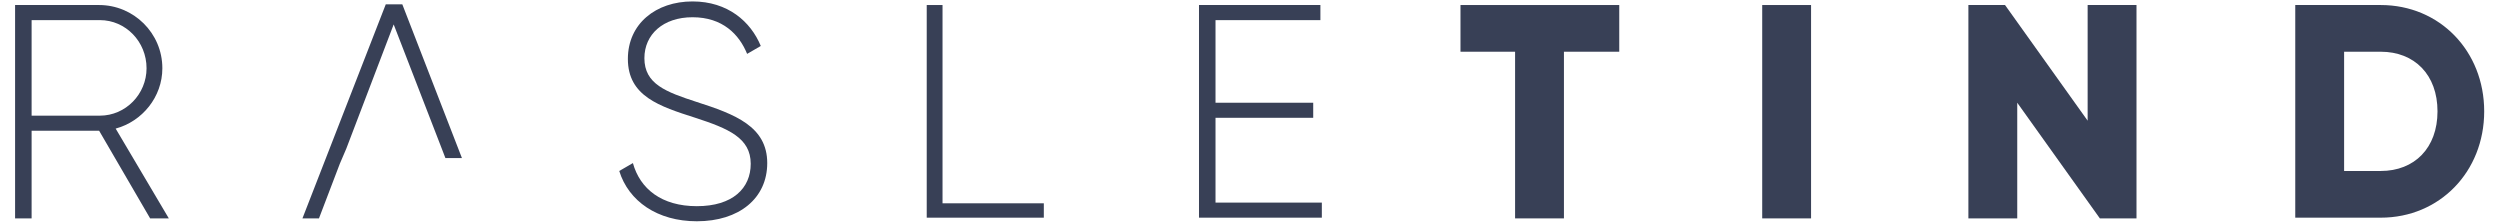
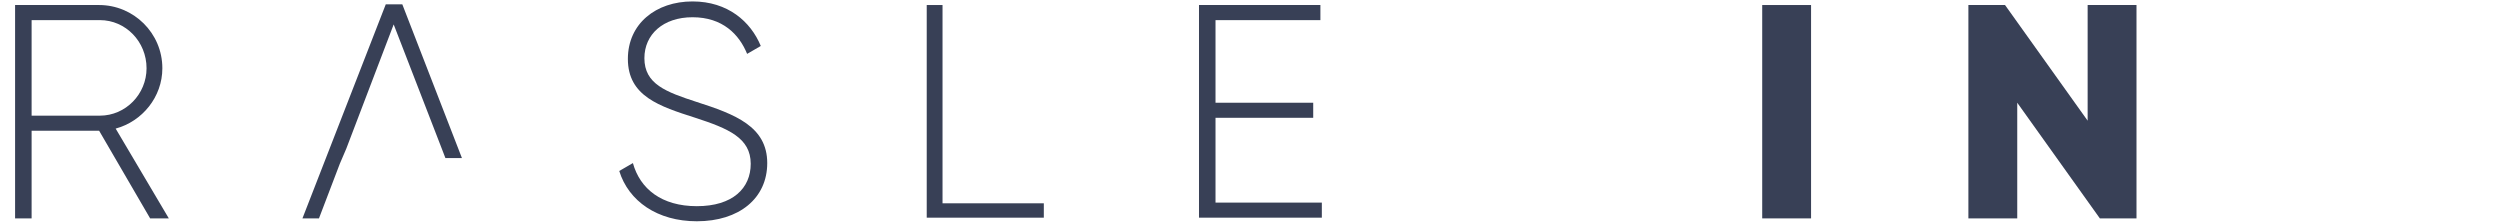
<svg xmlns="http://www.w3.org/2000/svg" version="1.1" id="Layer_1" x="0px" y="0px" viewBox="0 0 348 31" style="enable-background:new 0 0 348 31;" xml:space="preserve">
  <style type="text/css">
	.st0{fill:#384056;}
</style>
  <g>
    <polygon class="st0" points="61.5,20.7 62,22 64.3,22 56,0.6 53.7,0.6 42.1,30.4 44.4,30.4 47.3,22.8 48.2,20.7 54.8,3.4  " />
    <path class="st0" d="M13.8,18.2H4.4v12.2H2.1V0.7h11.7c4.8,0,8.8,3.9,8.8,8.8c0,4-2.8,7.4-6.5,8.4l7.4,12.5h-2.6L13.8,18.2z    M4.4,16.1h9.5c3.6,0,6.5-3,6.5-6.6c0-3.7-2.9-6.7-6.5-6.7H4.4V16.1z" />
    <path class="st0" d="M86.2,23.8l1.9-1.1c1,3.6,4,6,8.9,6c5,0,7.5-2.5,7.5-5.9c0-3.6-3.1-4.9-7.7-6.4c-5-1.6-9.4-3-9.4-8.2   c0-4.9,3.9-8,9-8c4.9,0,8.1,2.8,9.5,6.2L104,7.5c-1.1-2.7-3.4-5.1-7.6-5.1c-4.1,0-6.7,2.4-6.7,5.7c0,3.6,3,4.7,7.3,6.1   c5.3,1.7,9.8,3.4,9.8,8.5c0,4.9-3.9,8.1-9.8,8.1C91.5,30.8,87.5,28,86.2,23.8z" />
    <path class="st0" d="M145.3,28.2v2.1H129V0.7h2.2v27.6H145.3z" />
    <path class="st0" d="M184,28.2v2.1h-17.1V0.7h16.9v2.1h-14.6v11.5h13.6v2.1h-13.6v11.8H184z" />
-     <path class="st0" d="M225.3,7.2h-7.6v23.2h-6.8V7.2h-7.6V0.7h22.1V7.2z" />
    <path class="st0" d="M252.1,0.7v29.7h-6.8V0.7H252.1z" />
    <path class="st0" d="M297.4,0.7v29.7h-5.1l-11.5-16.1v16.1h-6.8V0.7h5.1l11.5,16.1V0.7H297.4z" />
-     <path class="st0" d="M345.8,15.5c0,8.4-6.2,14.8-14.4,14.8h-11.9V0.7h11.9C339.6,0.7,345.8,7.1,345.8,15.5z M339.3,15.5   c0-5.1-3.2-8.3-7.9-8.3h-5.1v16.6h5.1C336.1,23.8,339.3,20.6,339.3,15.5z" />
  </g>
</svg>